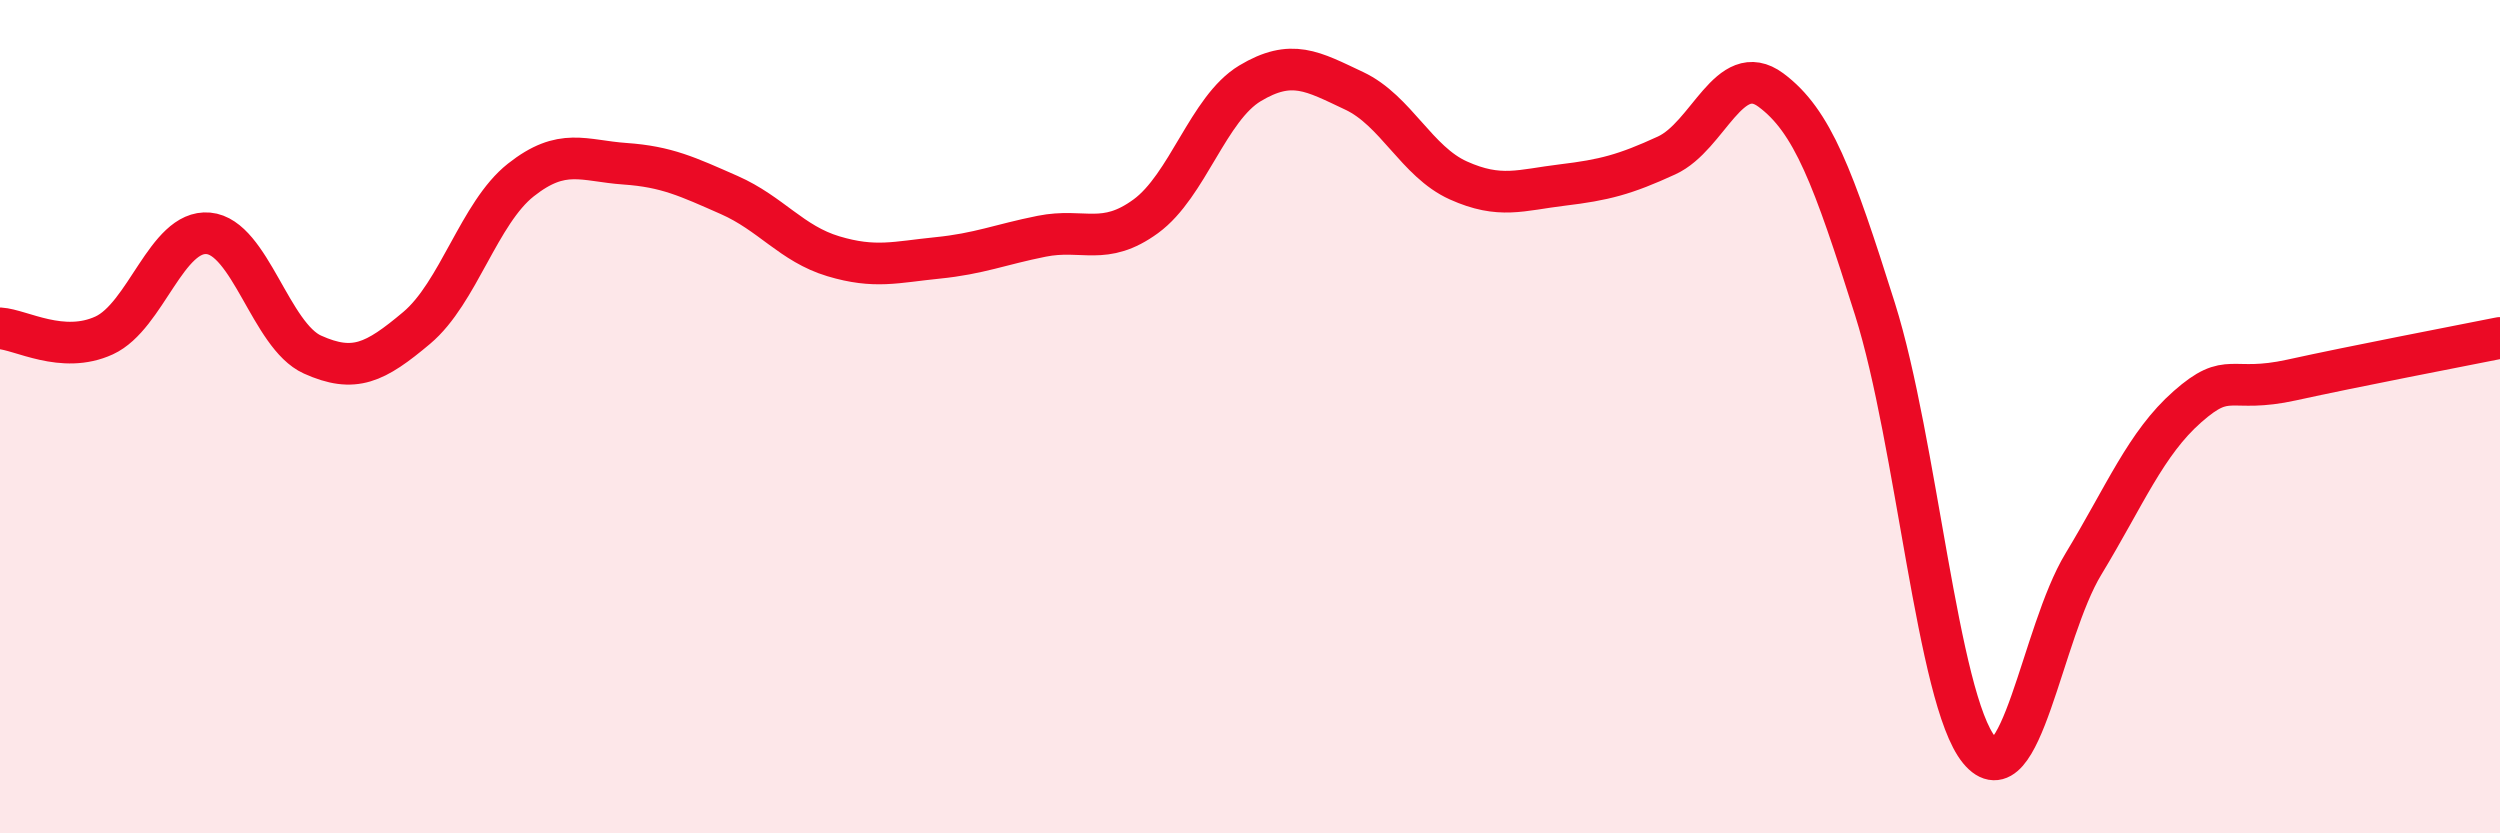
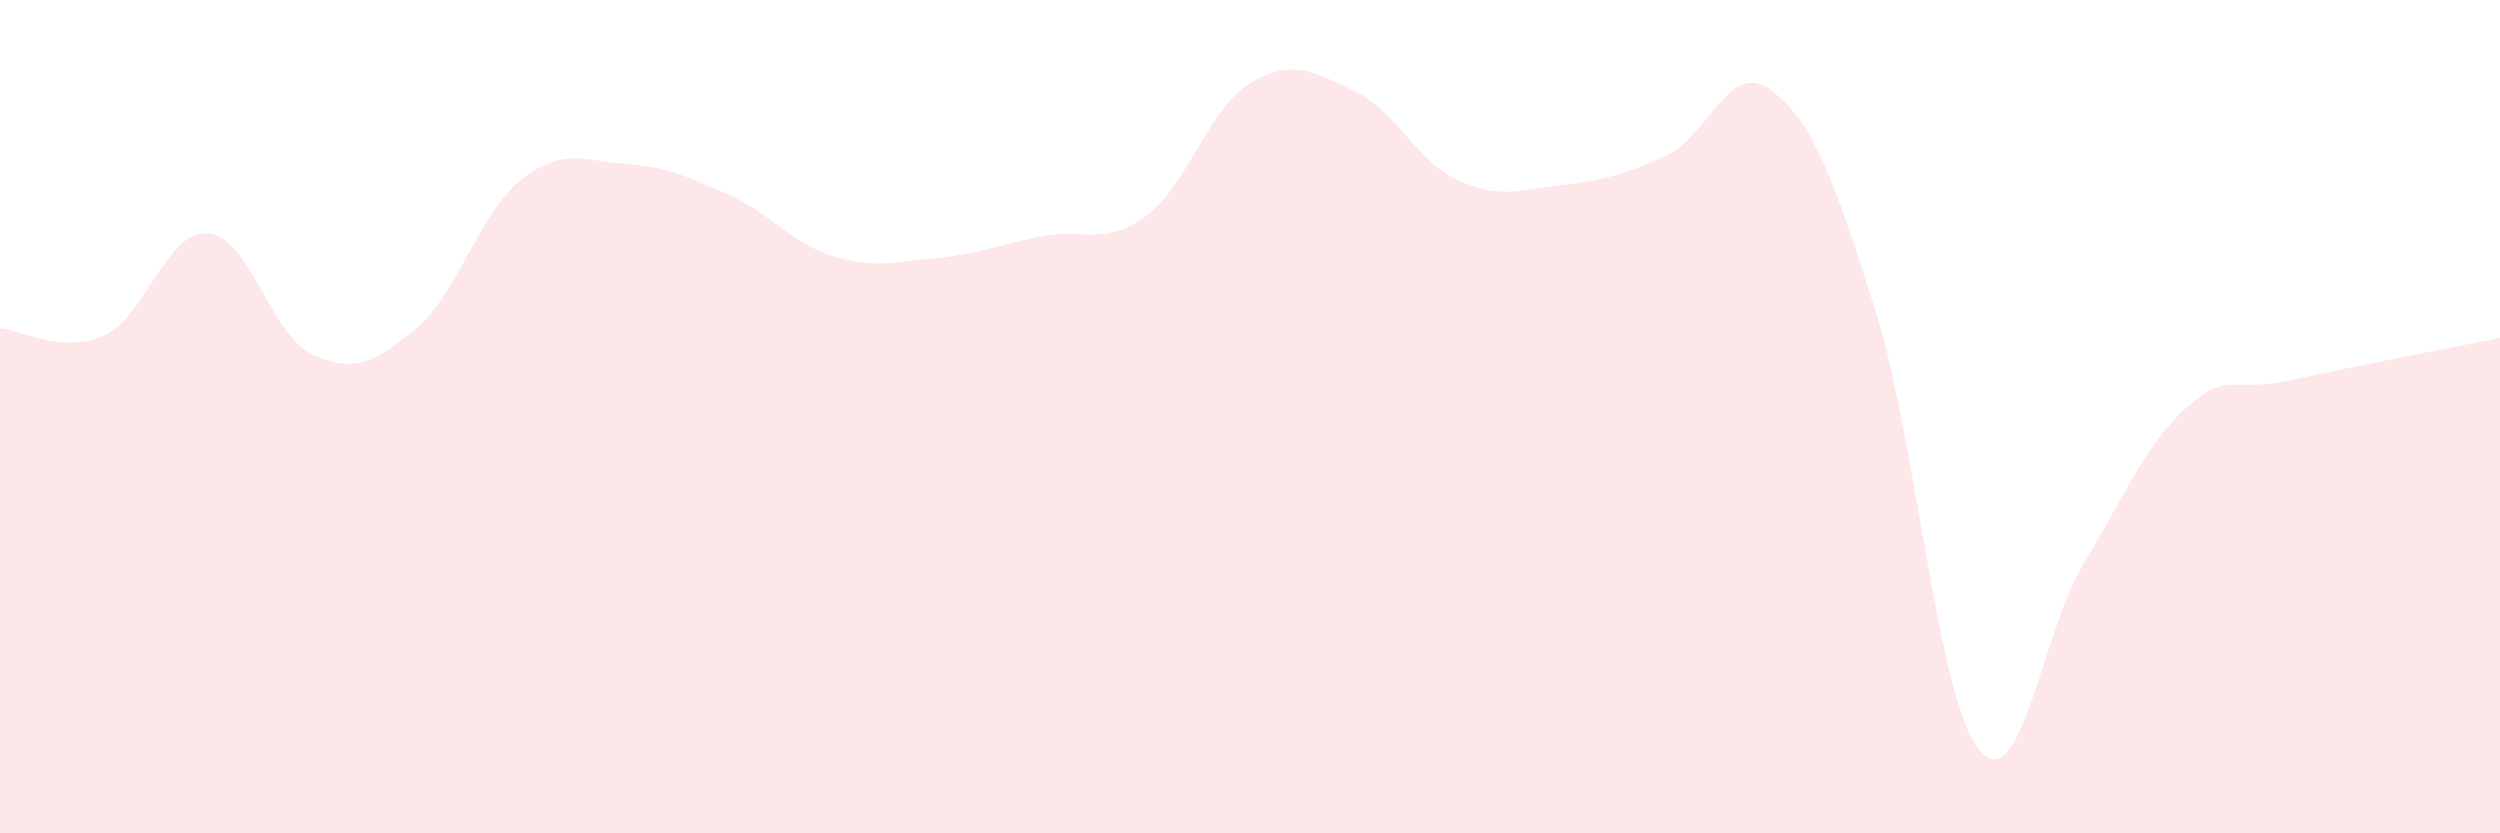
<svg xmlns="http://www.w3.org/2000/svg" width="60" height="20" viewBox="0 0 60 20">
  <path d="M 0,7.88 C 0.5,7.91 1.5,8.51 2.5,8.05 C 3.5,7.59 4,5.51 5,5.6 C 6,5.69 6.5,8.06 7.5,8.51 C 8.5,8.96 9,8.71 10,7.87 C 11,7.03 11.5,5.11 12.5,4.32 C 13.5,3.53 14,3.86 15,3.93 C 16,4 16.5,4.24 17.5,4.68 C 18.5,5.12 19,5.85 20,6.15 C 21,6.45 21.5,6.29 22.5,6.19 C 23.5,6.09 24,5.87 25,5.67 C 26,5.47 26.5,5.92 27.5,5.19 C 28.5,4.46 29,2.6 30,2 C 31,1.4 31.5,1.71 32.5,2.18 C 33.5,2.65 34,3.88 35,4.33 C 36,4.78 36.5,4.56 37.5,4.44 C 38.5,4.32 39,4.19 40,3.73 C 41,3.27 41.5,1.42 42.5,2.16 C 43.5,2.9 44,4.25 45,7.42 C 46,10.59 46.5,16.78 47.5,18 C 48.5,19.22 49,15.19 50,13.54 C 51,11.89 51.5,10.64 52.5,9.76 C 53.5,8.88 53.5,9.45 55,9.12 C 56.5,8.79 59,8.31 60,8.11L60 20L0 20Z" fill="#EB0A25" opacity="0.1" stroke-linecap="round" stroke-linejoin="round" />
-   <path d="M 0,7.88 C 0.5,7.91 1.5,8.51 2.5,8.05 C 3.5,7.59 4,5.51 5,5.6 C 6,5.69 6.5,8.06 7.5,8.51 C 8.5,8.96 9,8.71 10,7.87 C 11,7.03 11.5,5.11 12.5,4.32 C 13.5,3.53 14,3.86 15,3.93 C 16,4 16.5,4.24 17.5,4.68 C 18.5,5.12 19,5.85 20,6.15 C 21,6.45 21.5,6.29 22.5,6.19 C 23.5,6.09 24,5.87 25,5.67 C 26,5.47 26.5,5.92 27.5,5.19 C 28.5,4.46 29,2.6 30,2 C 31,1.4 31.5,1.71 32.5,2.18 C 33.5,2.65 34,3.88 35,4.33 C 36,4.78 36.5,4.56 37.5,4.44 C 38.5,4.32 39,4.19 40,3.73 C 41,3.27 41.5,1.42 42.5,2.16 C 43.5,2.9 44,4.25 45,7.42 C 46,10.59 46.5,16.78 47.5,18 C 48.5,19.22 49,15.19 50,13.54 C 51,11.89 51.5,10.64 52.5,9.76 C 53.5,8.88 53.5,9.45 55,9.12 C 56.5,8.79 59,8.31 60,8.11" stroke="#EB0A25" stroke-width="1" fill="none" stroke-linecap="round" stroke-linejoin="round" />
</svg>